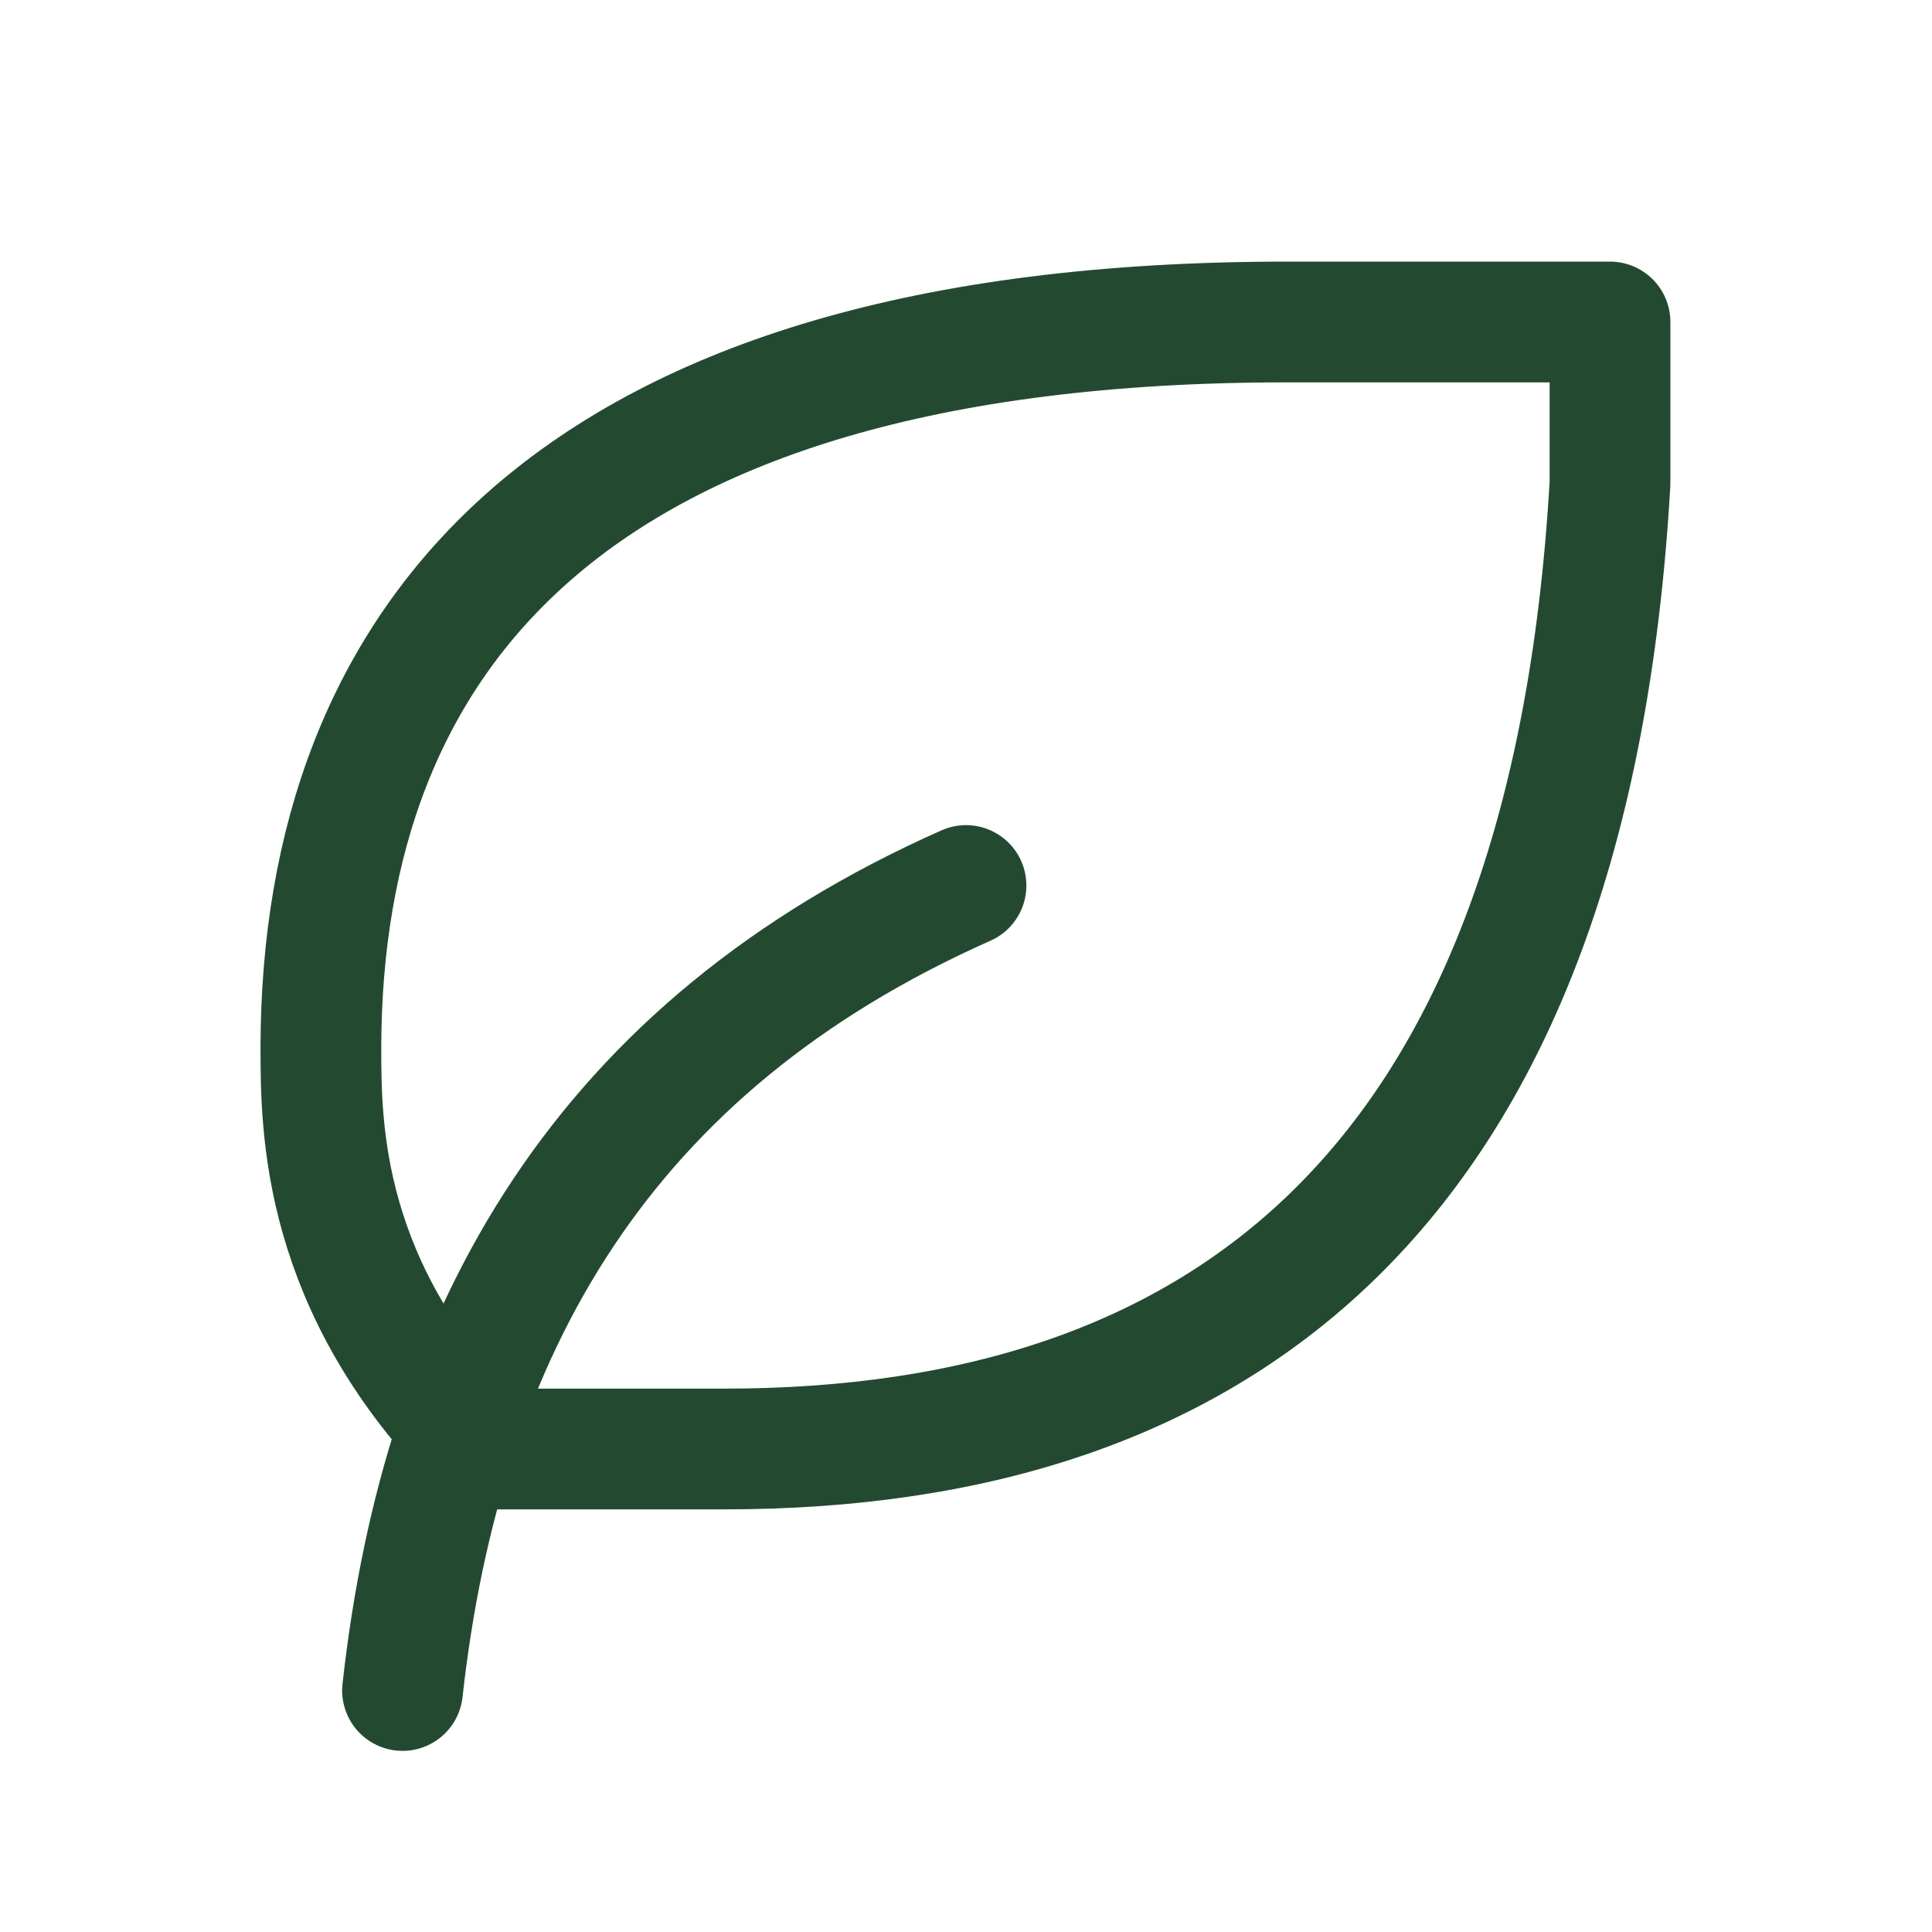
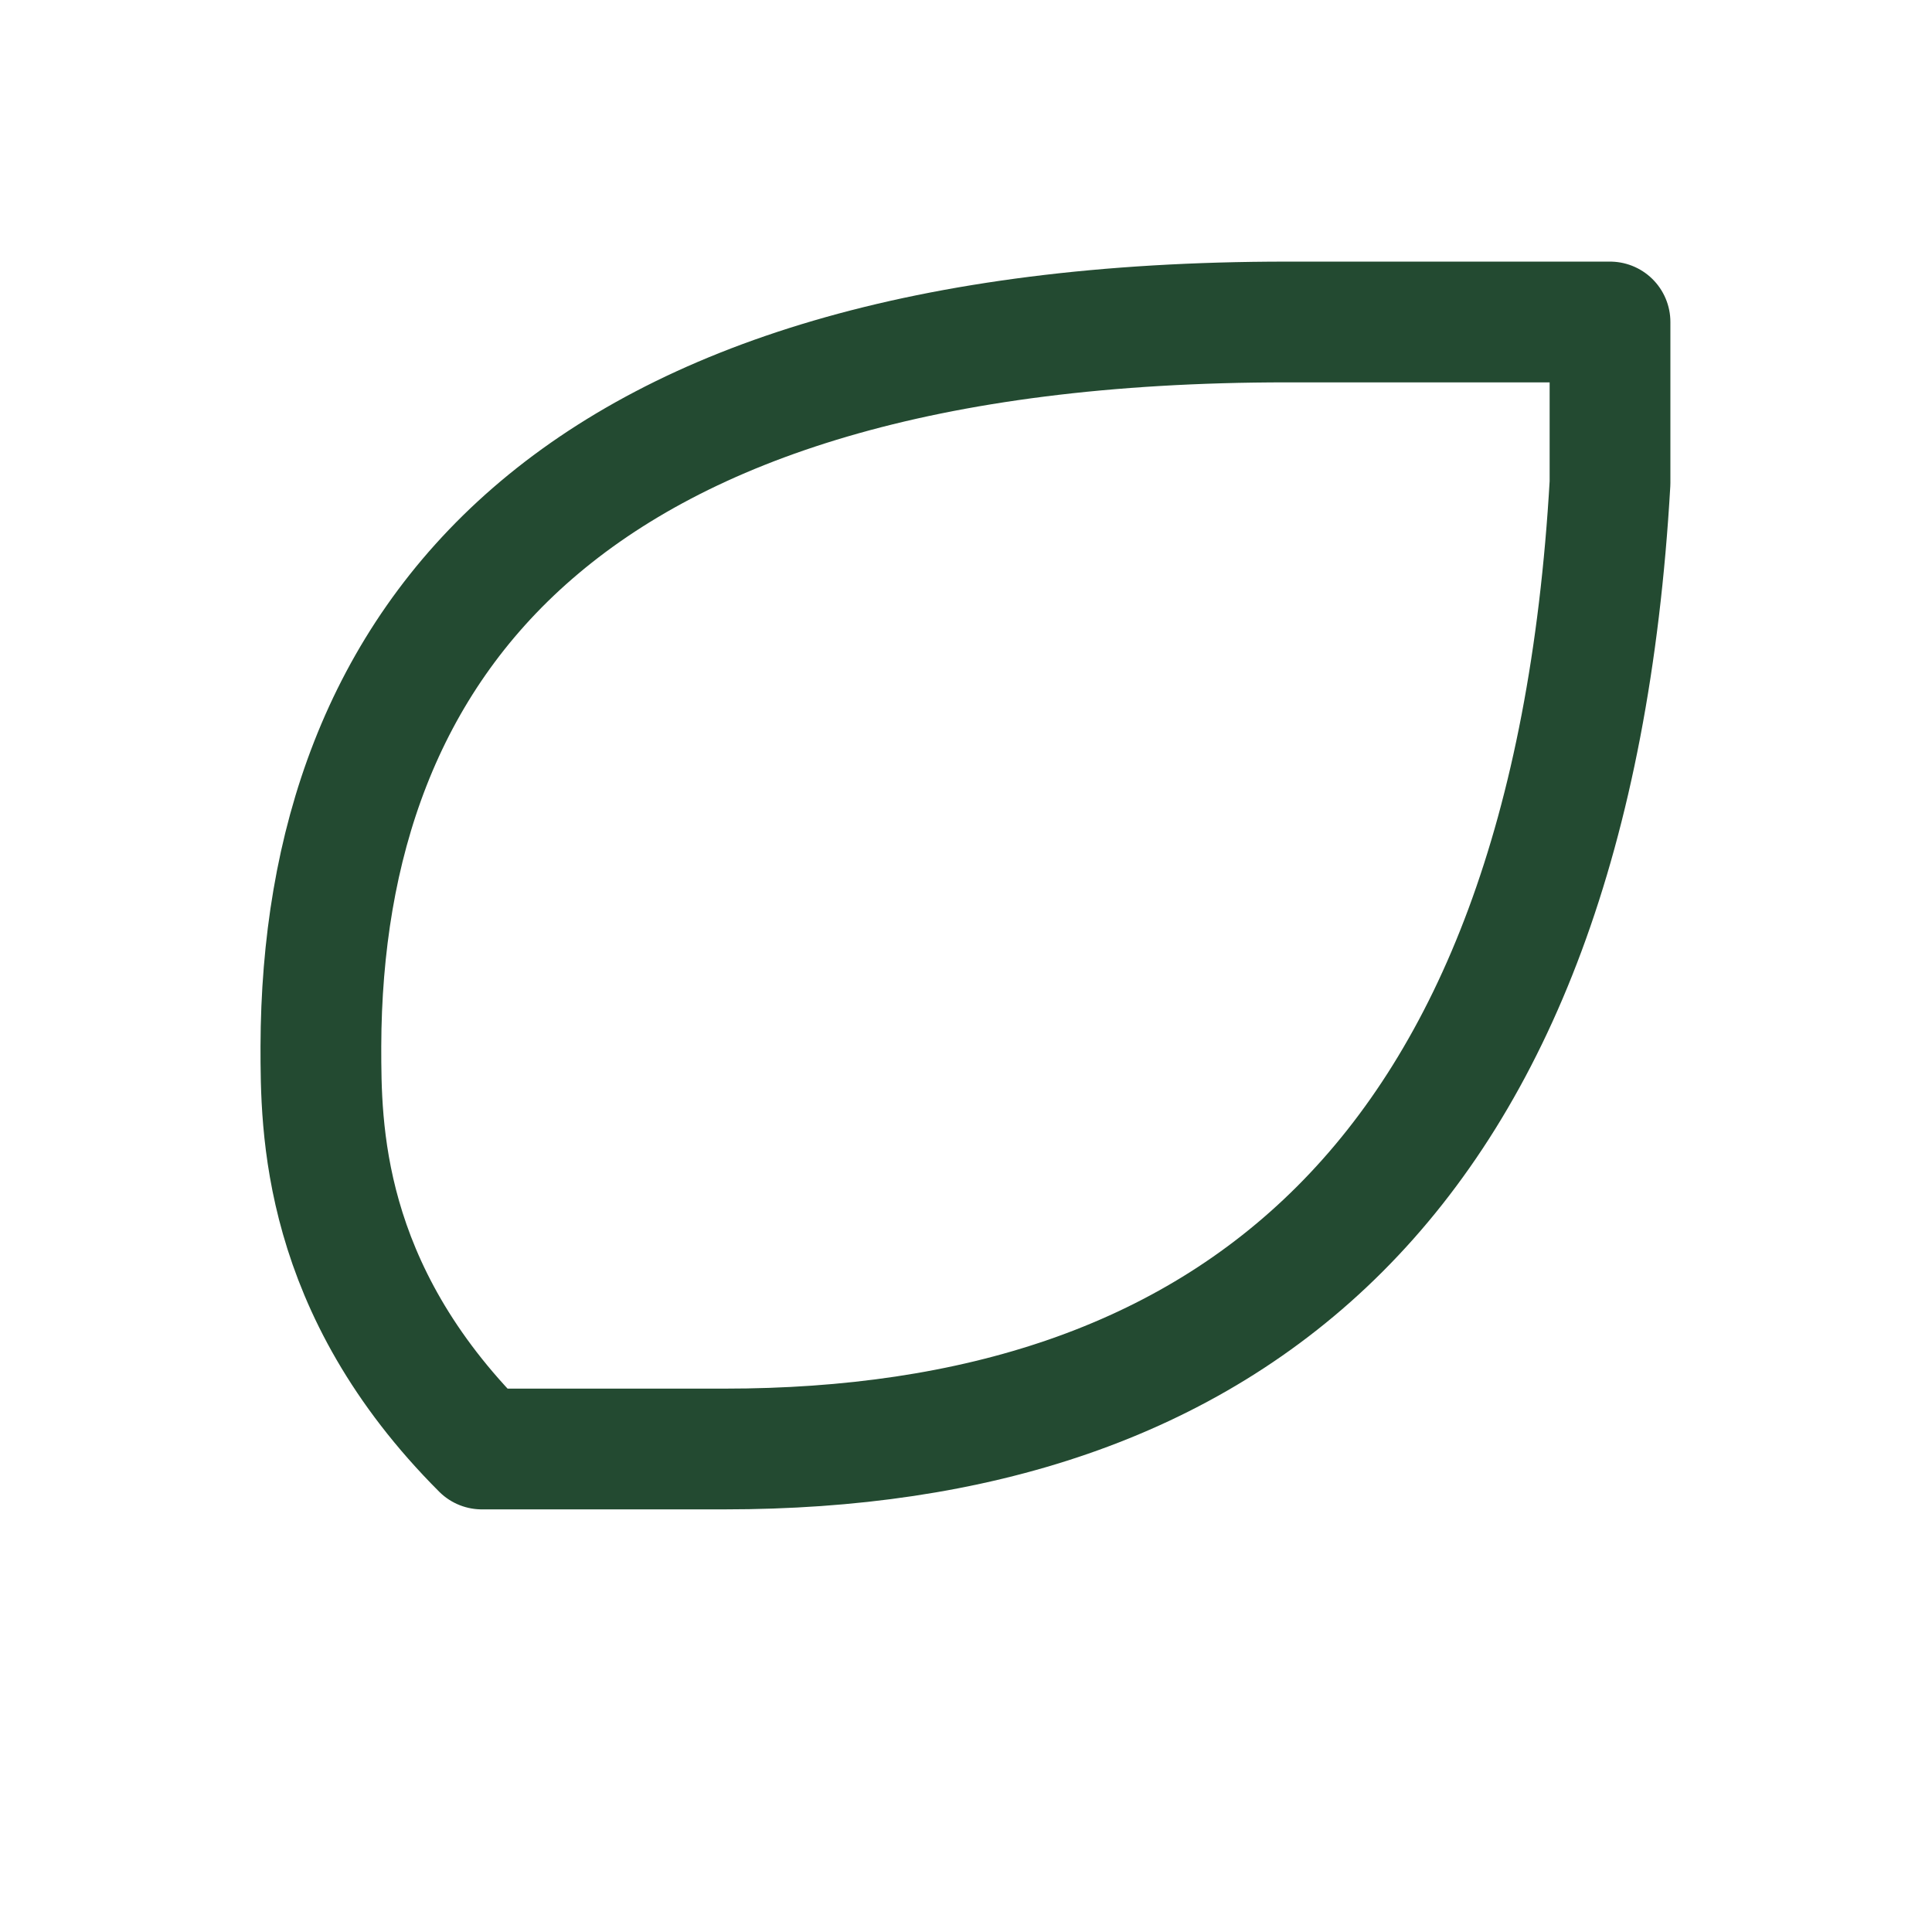
<svg xmlns="http://www.w3.org/2000/svg" width="44" height="44" viewBox="0 0 44 44" fill="none">
-   <path d="M9.167 38.5C10.083 30.25 13.75 23.833 22 20.167" stroke="#234A31" stroke-width="2.75" stroke-linecap="round" stroke-linejoin="round" />
  <path d="M16.5 33C27.9 33 35.75 26.972 36.667 11V7.333H29.308C12.808 7.333 7.333 14.667 7.308 23.833C7.308 25.667 7.308 29.333 10.974 33H16.474H16.5Z" stroke="#234A31" stroke-width="2.75" stroke-linecap="round" stroke-linejoin="round" />
</svg>